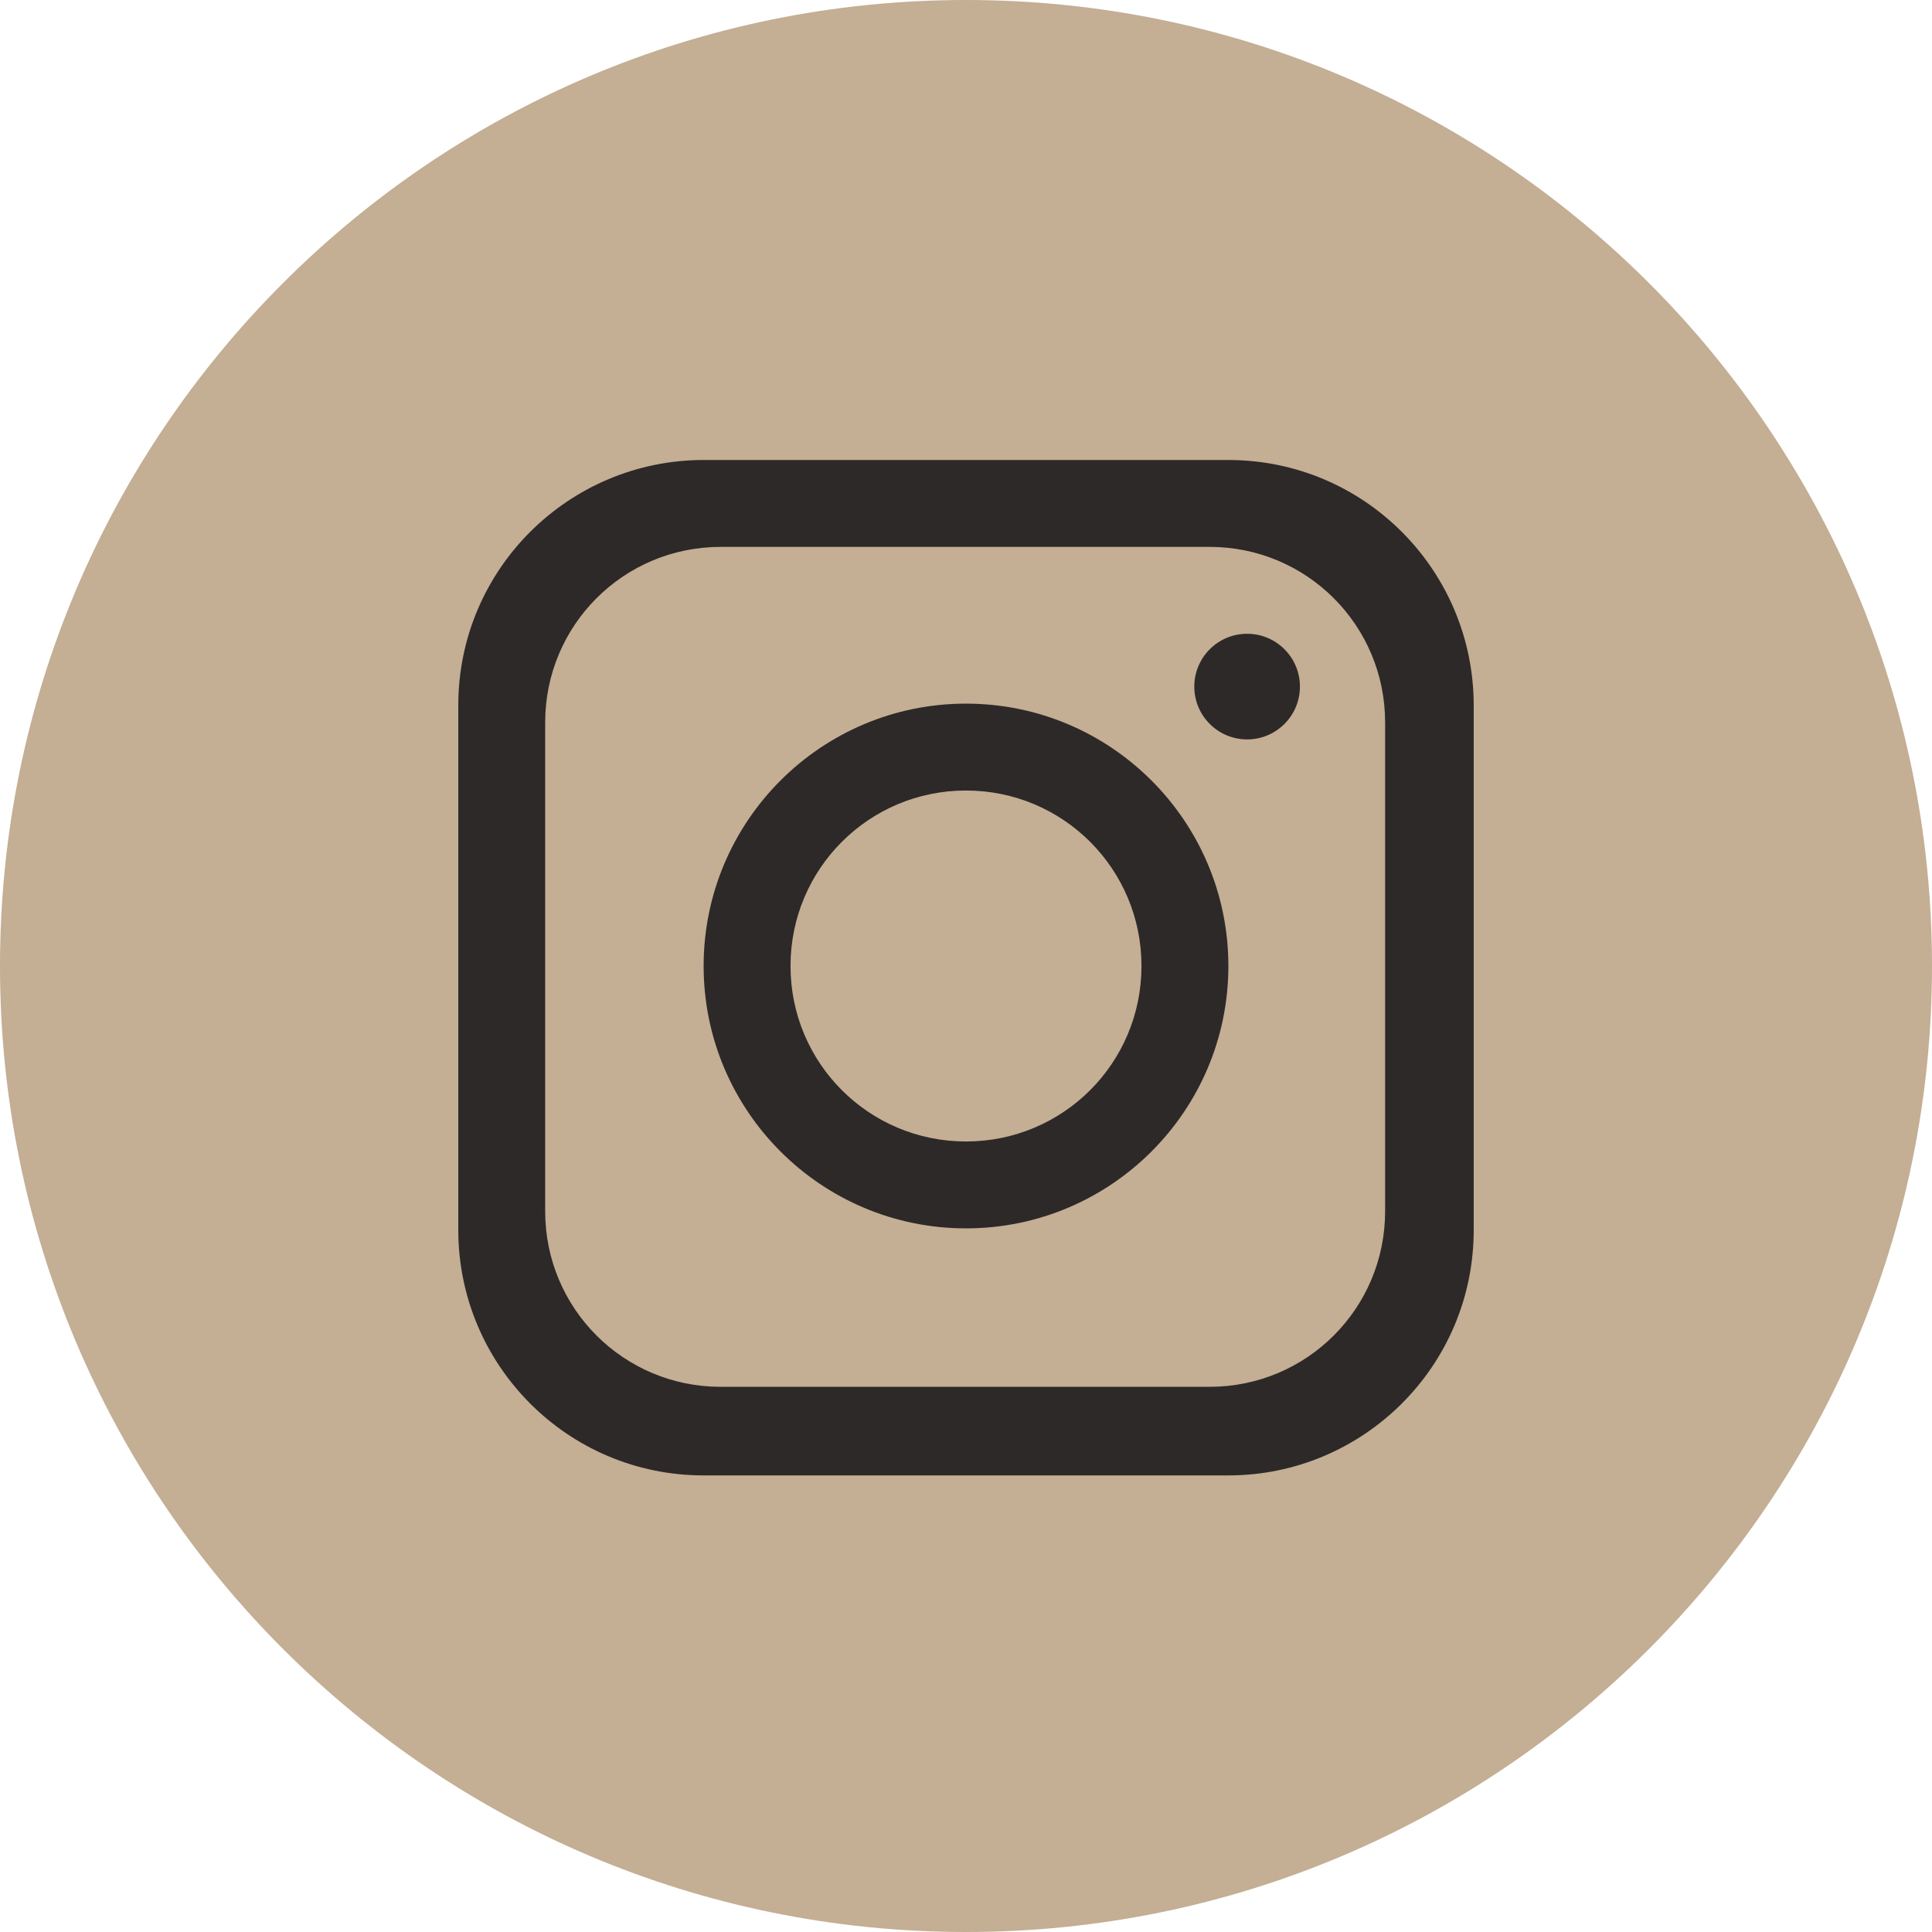
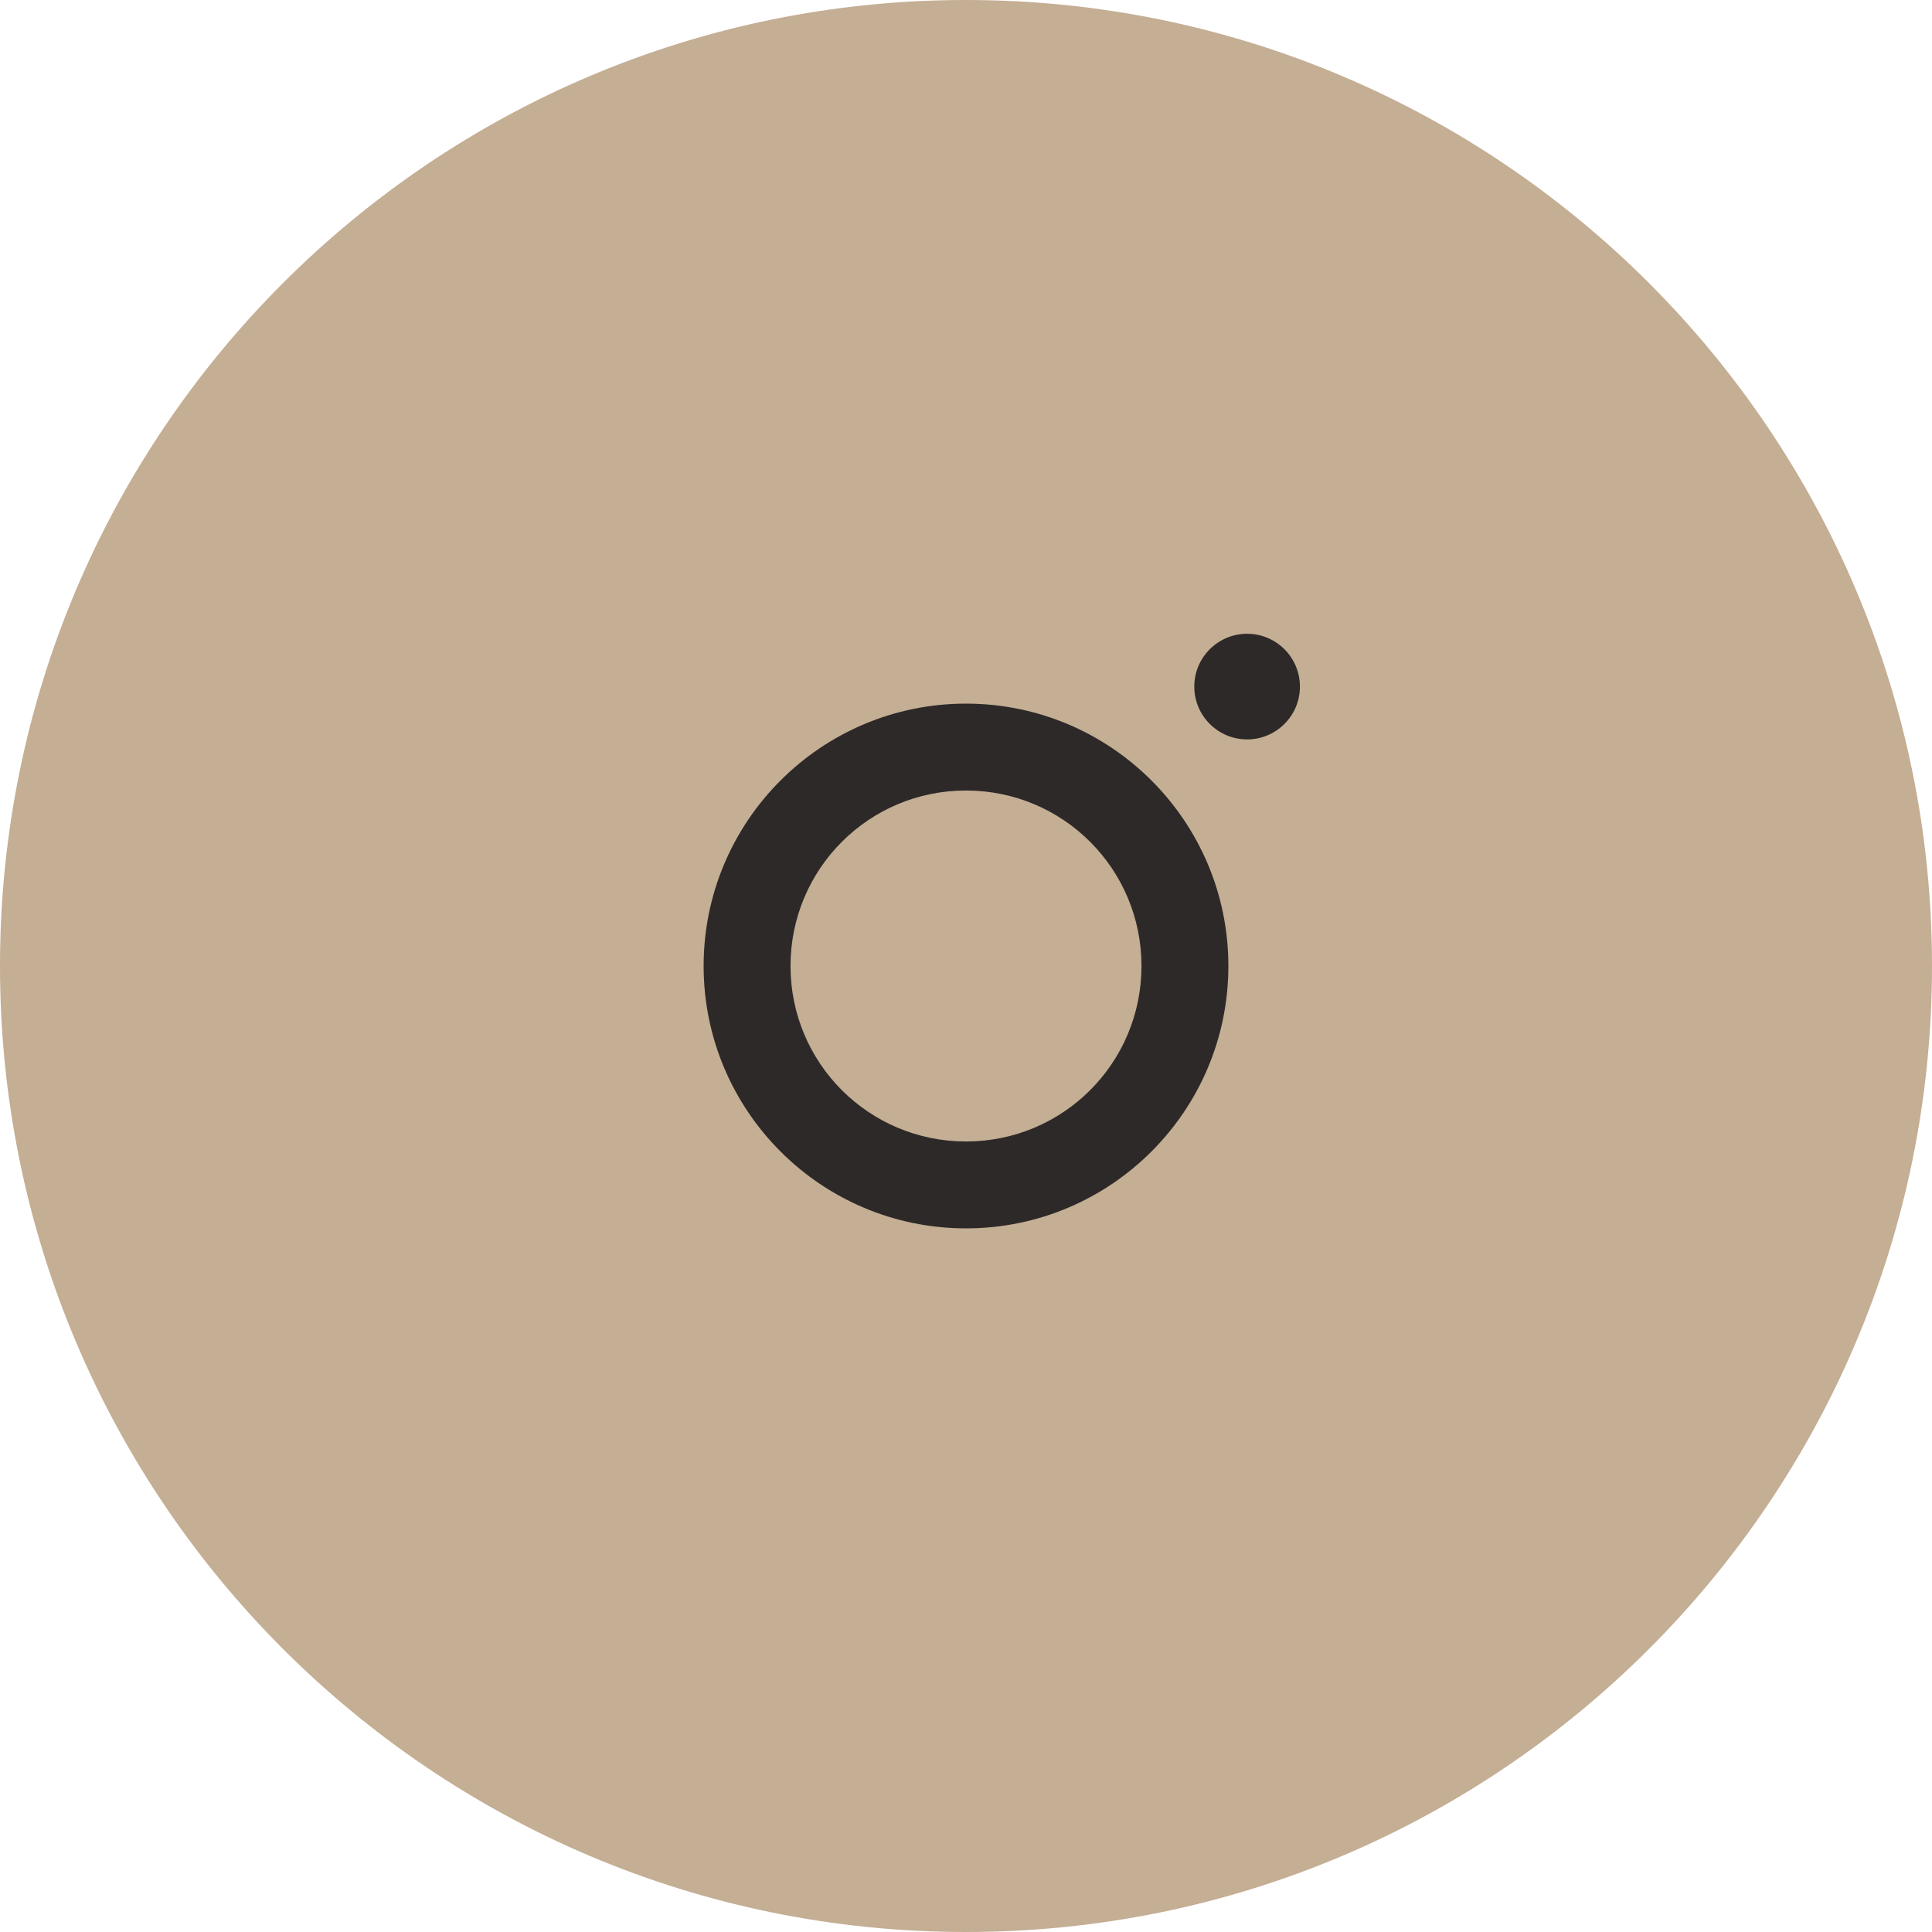
<svg xmlns="http://www.w3.org/2000/svg" id="Ebene_1" data-name="Ebene 1" version="1.1" viewBox="0 0 113.4 113.4">
  <defs>
    <style>
      .cls-1 {
        fill: #2d2928;
      }

      .cls-1, .cls-2 {
        stroke-width: 0px;
      }

      .cls-2 {
        fill: #c4ae94;
      }
    </style>
  </defs>
  <path class="cls-2" d="M113.4,56.7c0,31.3-25.4,56.7-56.7,56.7h0C25.4,113.4,0,88,0,56.7h0C0,25.4,25.4,0,56.7,0h0c31.3,0,56.7,25.4,56.7,56.7h0Z" />
-   <path class="cls-1" d="M72.1,27h-30.8c-7.9,0-14.4,6.4-14.4,14.4v30.8c0,7.9,6.4,14.4,14.4,14.4h30.8c7.9,0,14.4-6.4,14.4-14.4v-30.8c0-7.9-6.4-14.4-14.4-14.4ZM81.3,71.1c0,5.7-4.6,10.3-10.3,10.3h-28.7c-5.7,0-10.3-4.6-10.3-10.3v-28.7c0-5.7,4.6-10.3,10.3-10.3h28.7c5.7,0,10.3,4.6,10.3,10.3v28.7Z" />
  <path class="cls-1" d="M56.7,41.3c-8.5,0-15.4,6.9-15.4,15.4s6.9,15.4,15.4,15.4,15.4-6.9,15.4-15.4-6.9-15.4-15.4-15.4ZM56.7,67c-5.7,0-10.3-4.6-10.3-10.3s4.6-10.3,10.3-10.3,10.3,4.6,10.3,10.3-4.6,10.3-10.3,10.3Z" />
  <circle class="cls-1" cx="73.2" cy="40.3" r="3.1" />
</svg>